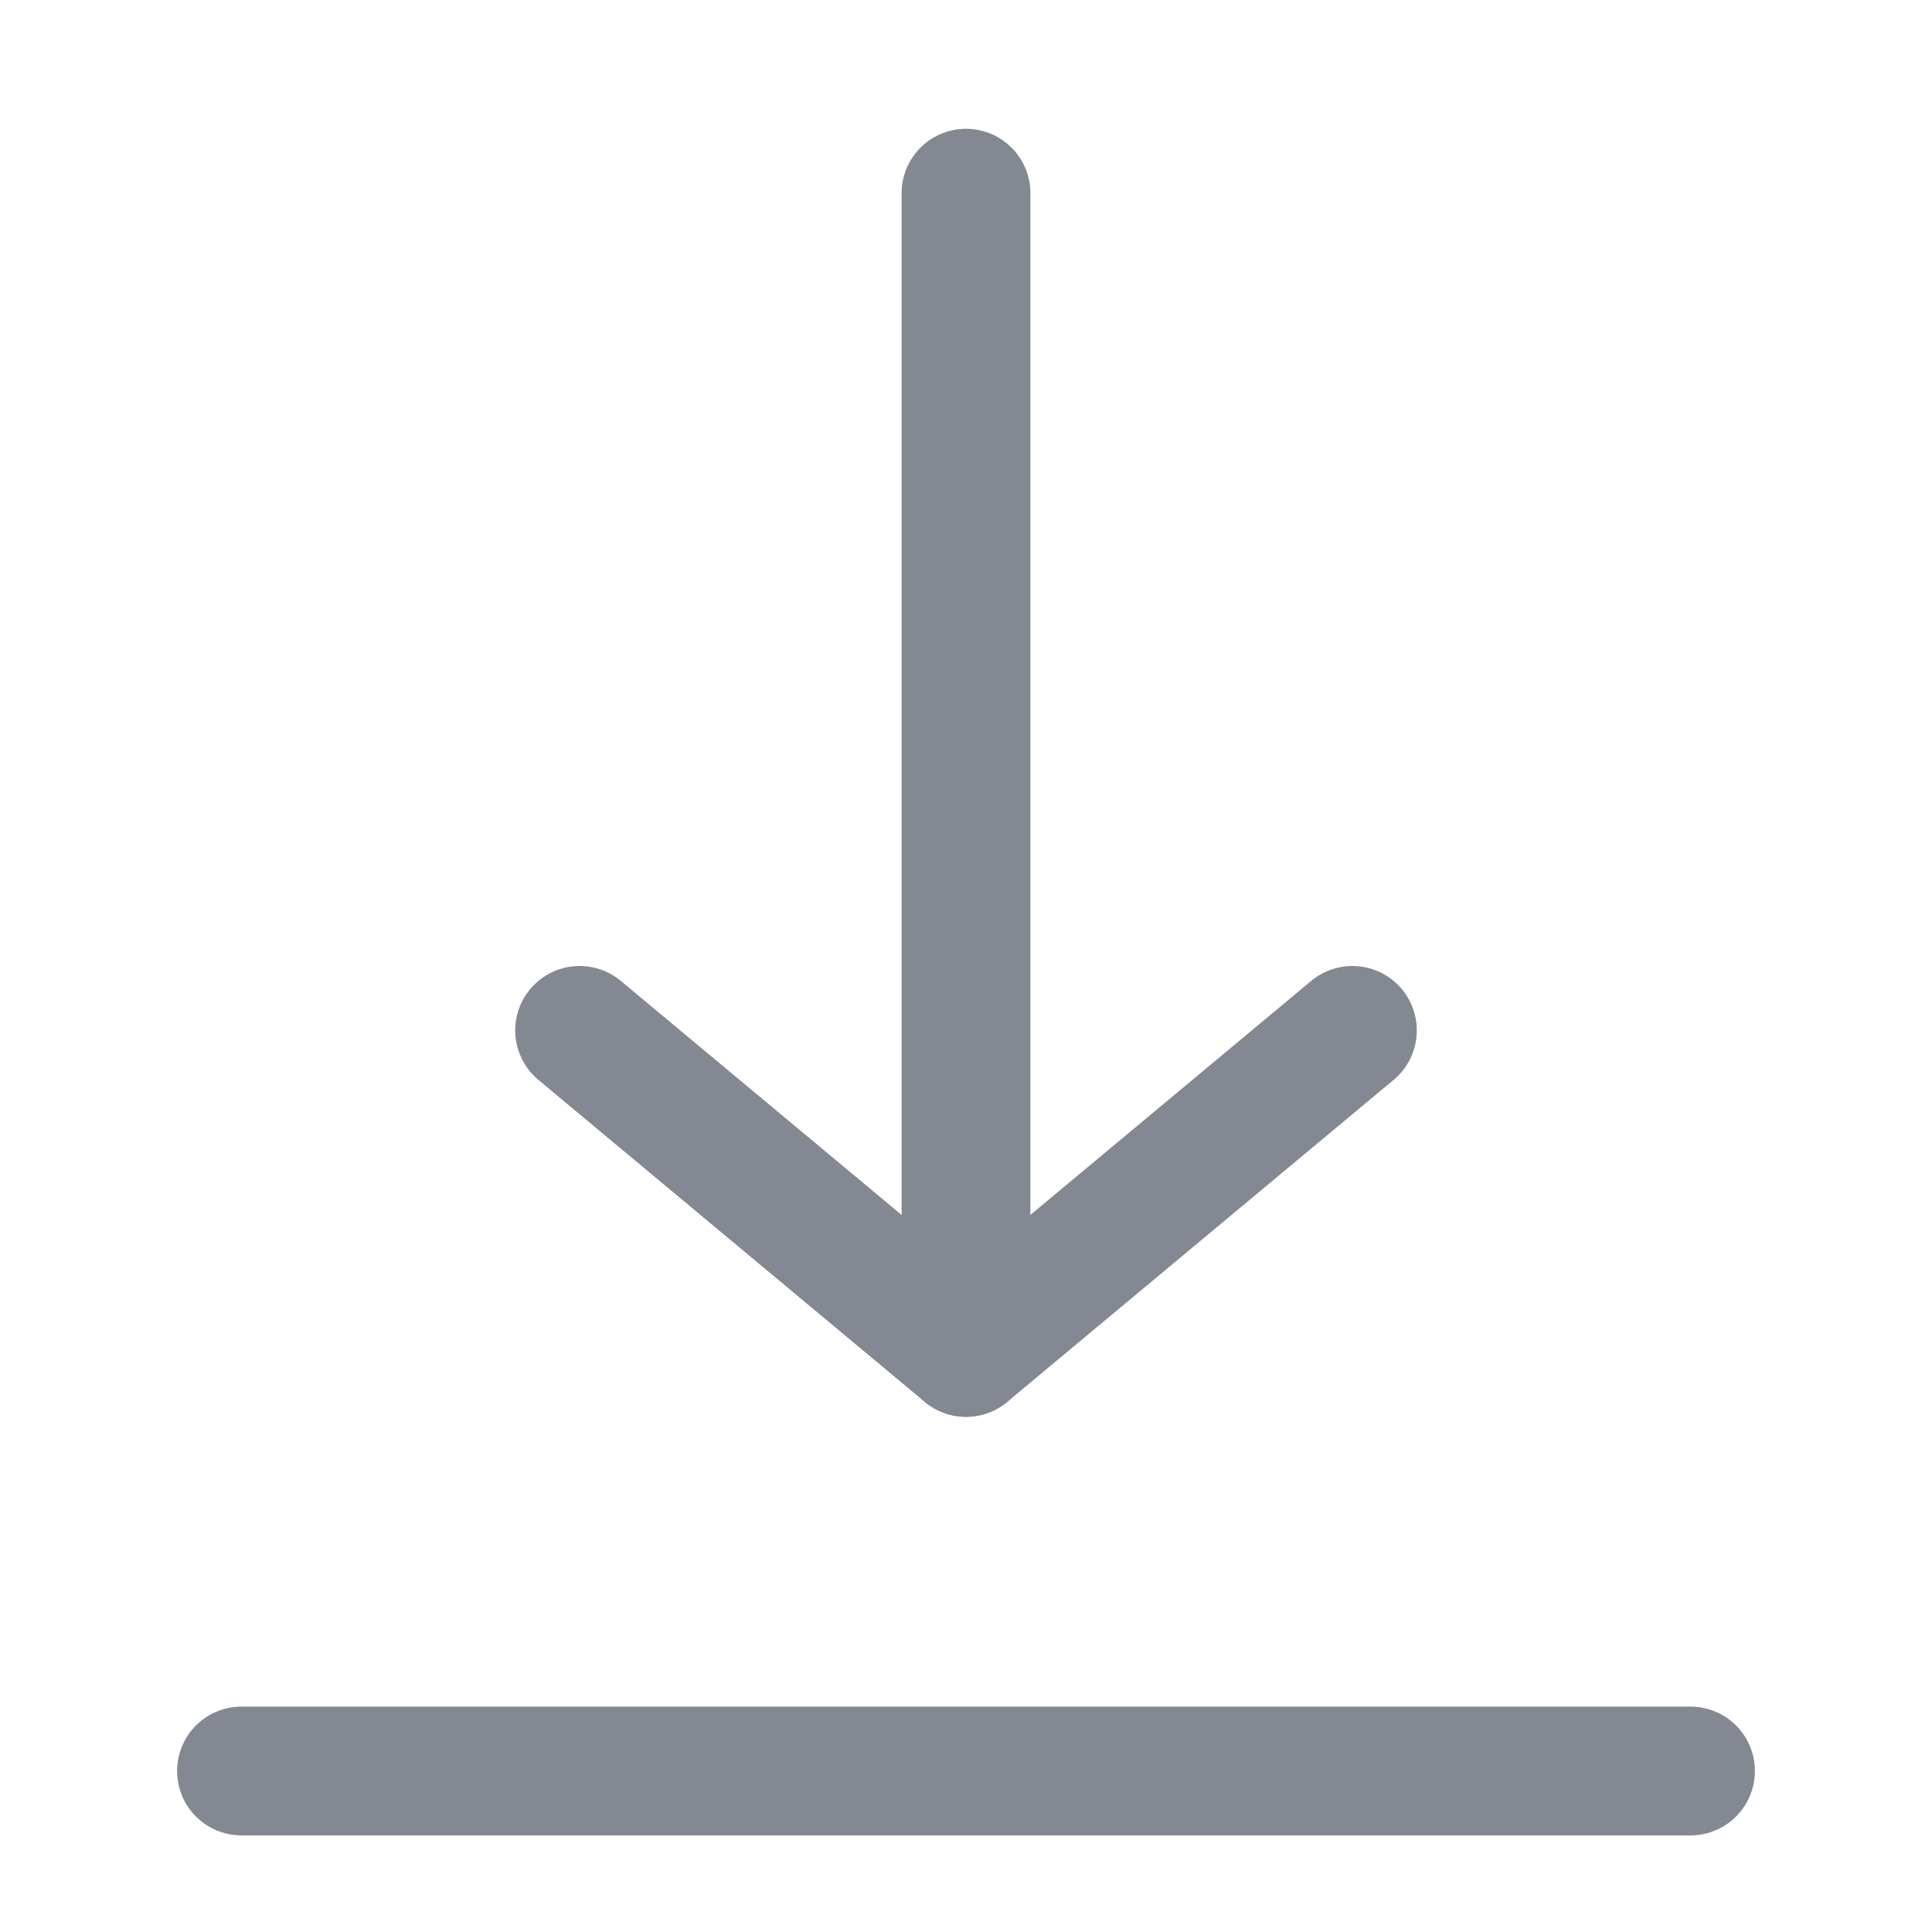
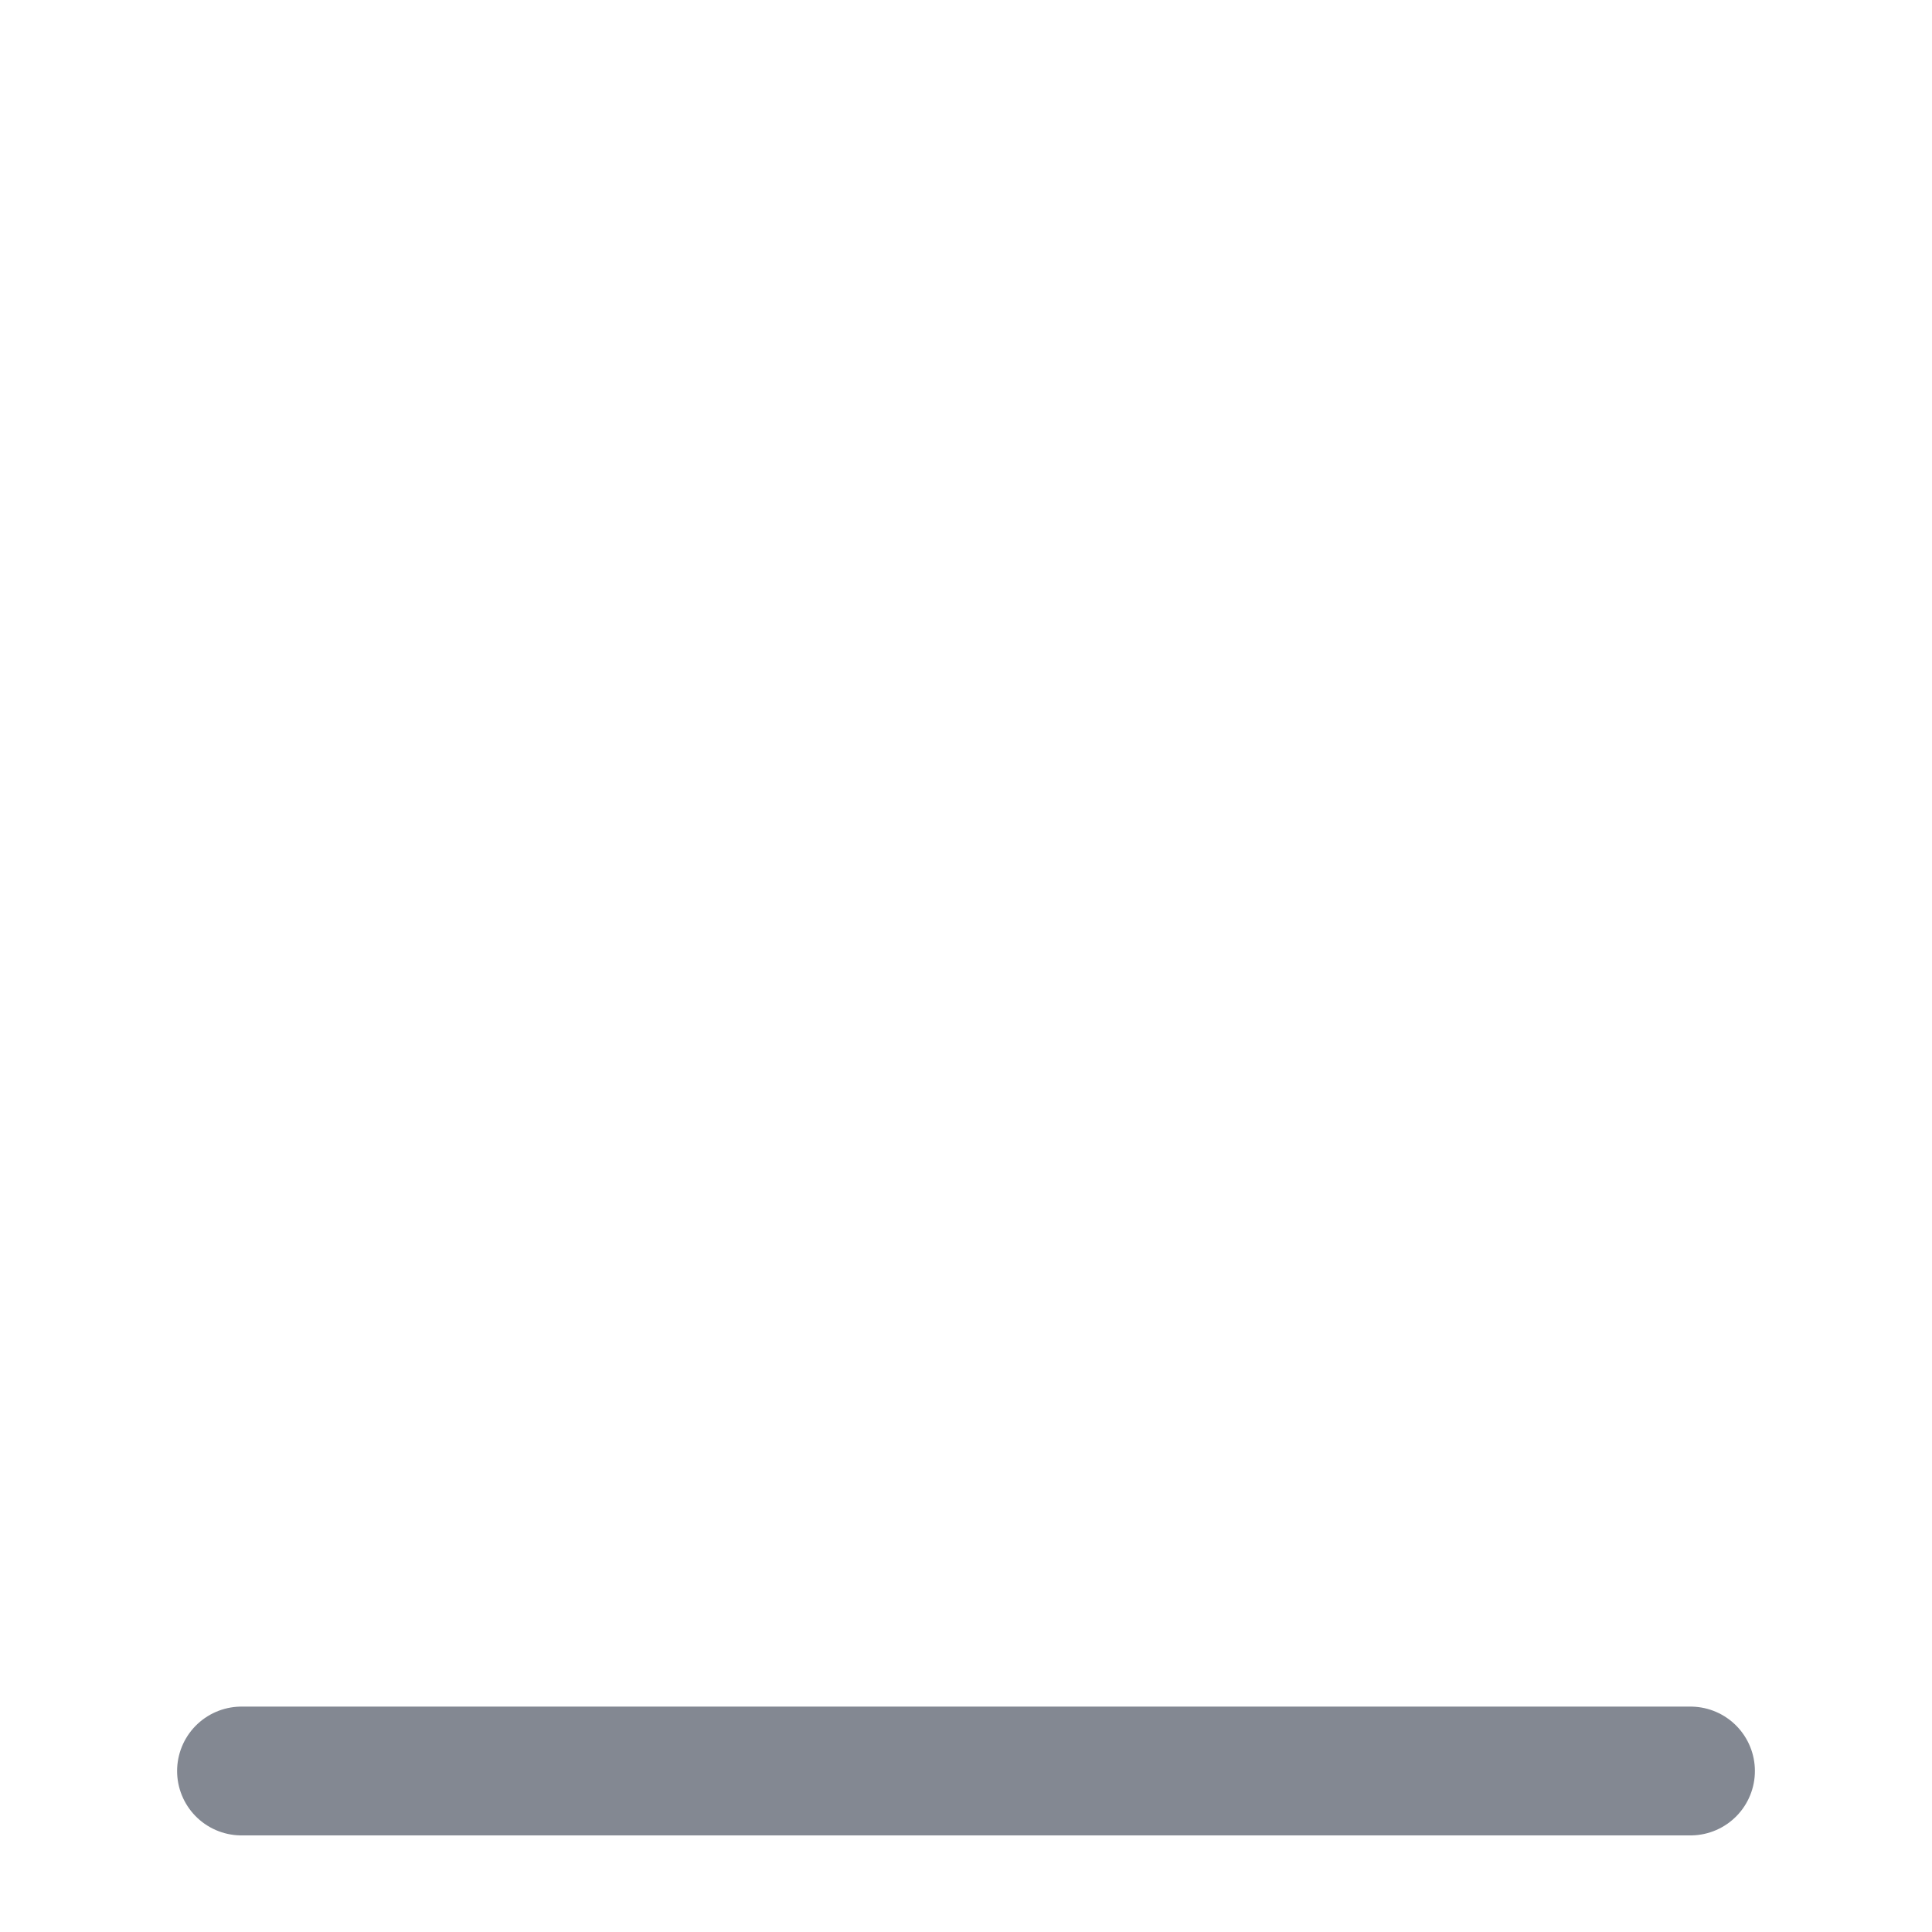
<svg xmlns="http://www.w3.org/2000/svg" width="30" height="30" viewBox="0 0 30 30" fill="none">
  <path d="M3.75 27.5H26.25" stroke="#838892" stroke-width="2" stroke-linecap="round" stroke-linejoin="round" />
-   <path d="M15 3V21" stroke="#838892" stroke-width="2" stroke-linecap="round" stroke-linejoin="round" />
-   <path d="M9 16L15 21L21 16" stroke="#838892" stroke-width="2" stroke-linecap="round" stroke-linejoin="round" />
</svg>